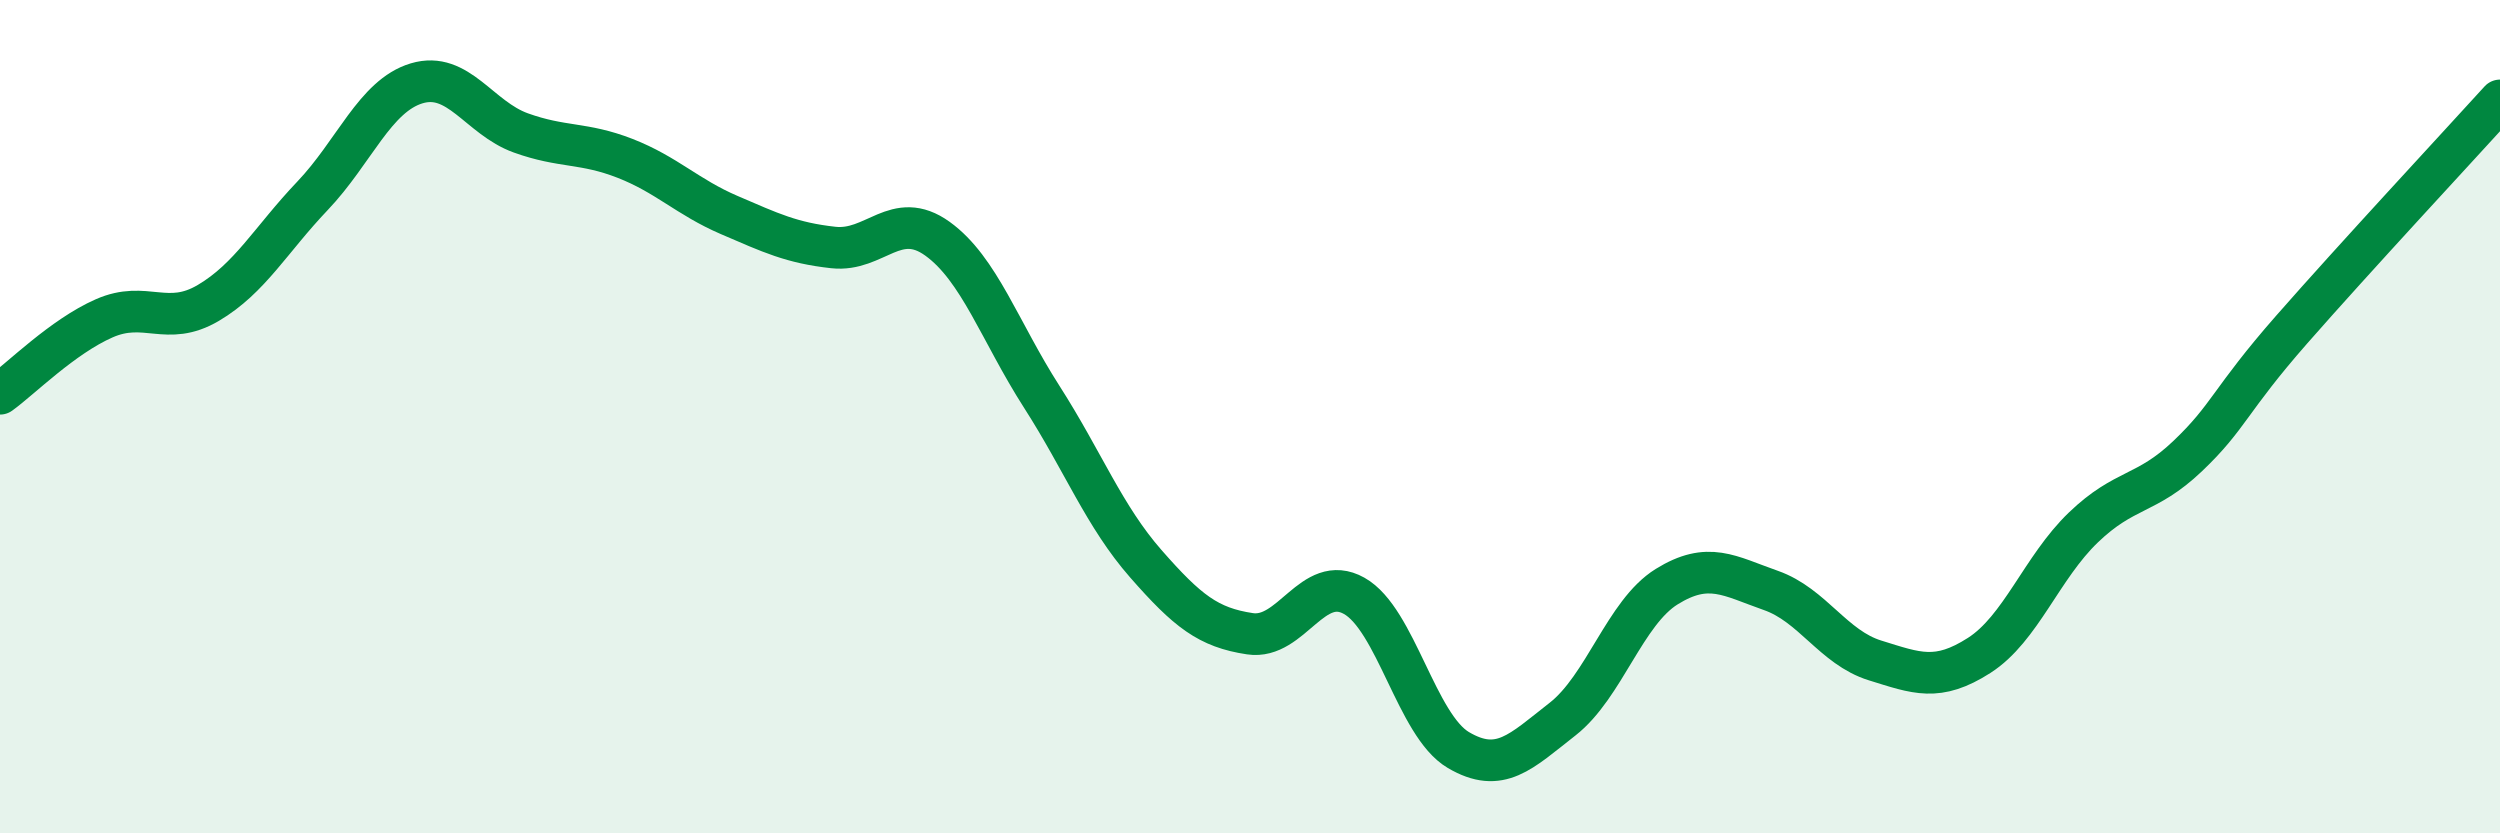
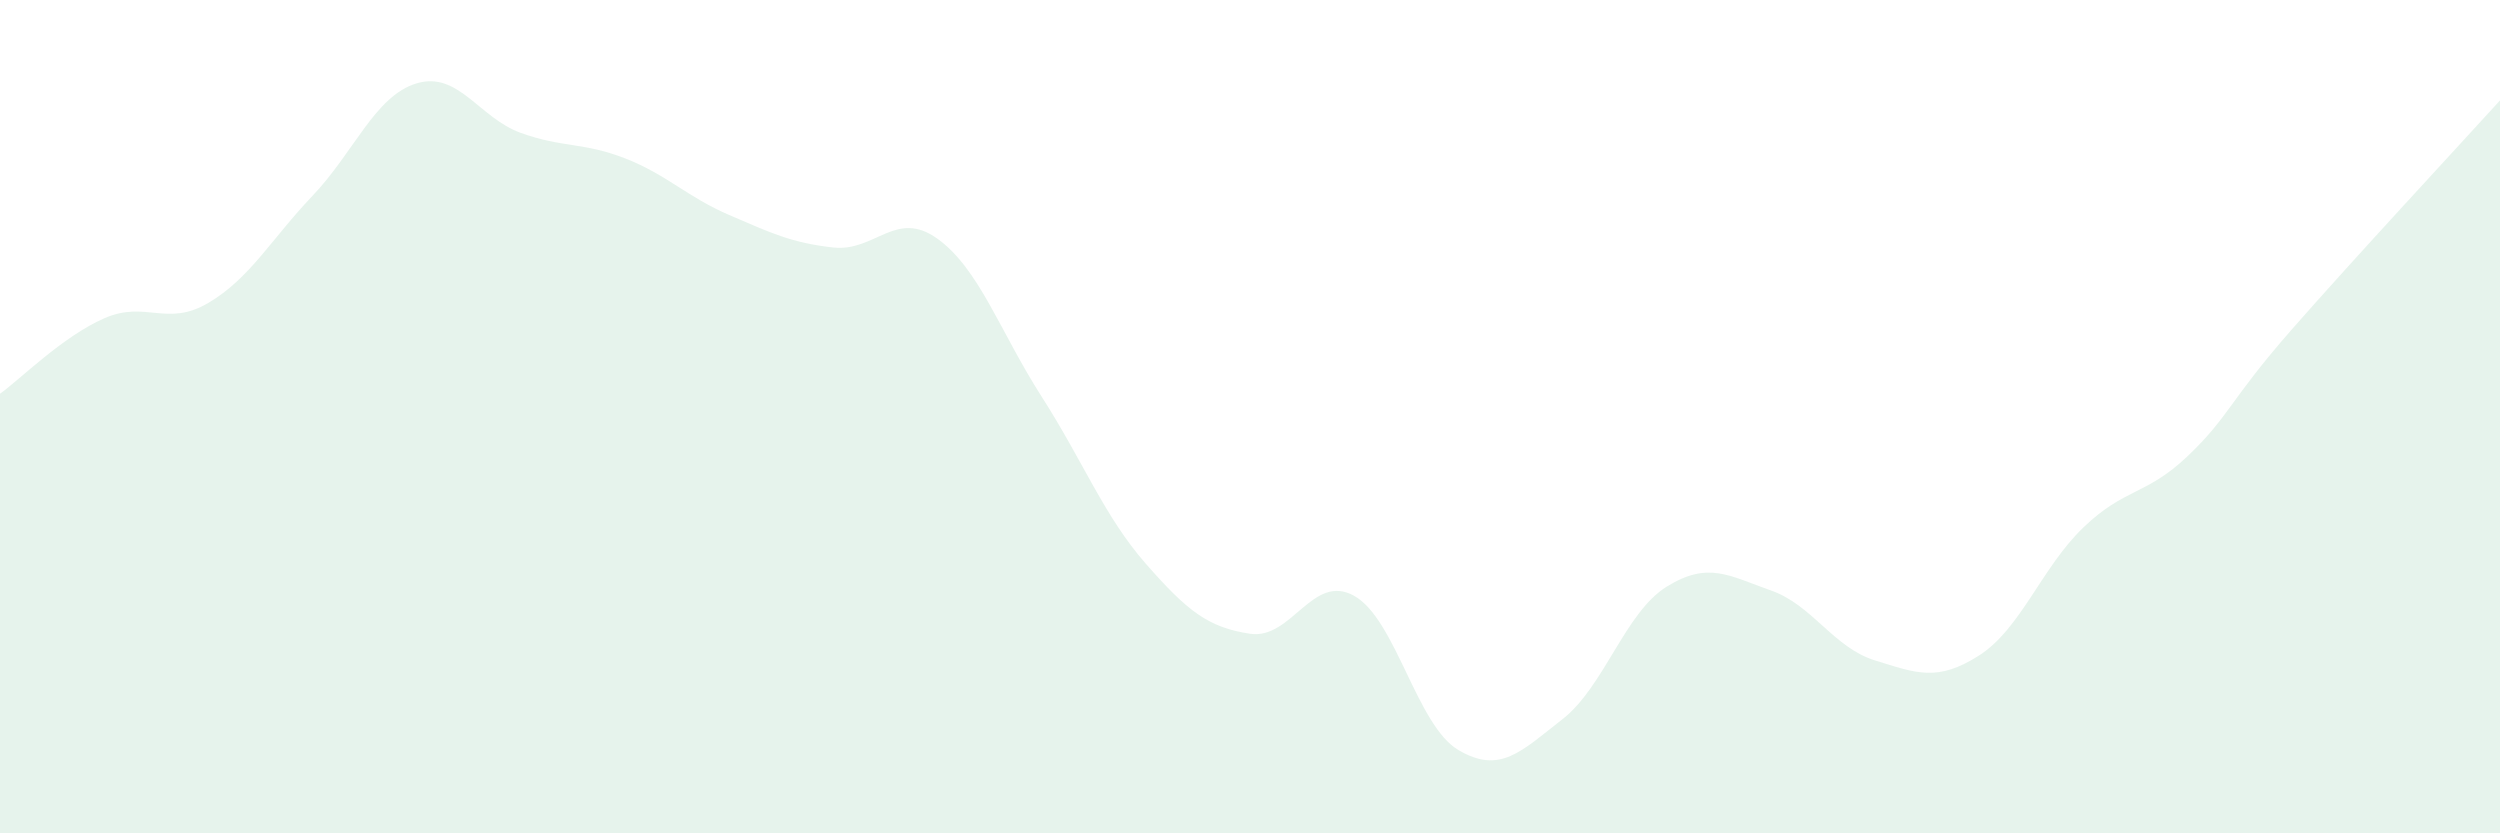
<svg xmlns="http://www.w3.org/2000/svg" width="60" height="20" viewBox="0 0 60 20">
  <path d="M 0,9.45 C 0.5,9.09 1.5,8.08 2.5,7.64 C 3.5,7.2 4,7.86 5,7.27 C 6,6.68 6.5,5.75 7.5,4.7 C 8.5,3.65 9,2.3 10,2 C 11,1.7 11.5,2.83 12.5,3.19 C 13.5,3.55 14,3.41 15,3.8 C 16,4.19 16.5,4.73 17.5,5.16 C 18.5,5.59 19,5.83 20,5.94 C 21,6.05 21.5,5.01 22.5,5.73 C 23.5,6.45 24,7.96 25,9.52 C 26,11.08 26.5,12.39 27.5,13.53 C 28.5,14.67 29,15.06 30,15.21 C 31,15.36 31.5,13.74 32.5,14.3 C 33.5,14.86 34,17.41 35,18 C 36,18.59 36.5,18.04 37.5,17.26 C 38.5,16.48 39,14.7 40,14.08 C 41,13.46 41.5,13.82 42.5,14.17 C 43.5,14.52 44,15.54 45,15.85 C 46,16.16 46.5,16.37 47.5,15.73 C 48.5,15.09 49,13.62 50,12.66 C 51,11.7 51.5,11.9 52.5,10.95 C 53.5,10 53.5,9.62 55,7.91 C 56.5,6.2 59,3.51 60,2.41L60 20L0 20Z" fill="#008740" opacity="0.1" stroke-linecap="round" stroke-linejoin="round" />
-   <path d="M 0,9.45 C 0.5,9.09 1.5,8.08 2.5,7.64 C 3.5,7.2 4,7.86 5,7.27 C 6,6.68 6.5,5.75 7.5,4.7 C 8.5,3.65 9,2.3 10,2 C 11,1.7 11.5,2.83 12.5,3.19 C 13.5,3.55 14,3.41 15,3.8 C 16,4.19 16.5,4.73 17.5,5.16 C 18.5,5.59 19,5.83 20,5.94 C 21,6.05 21.5,5.01 22.5,5.73 C 23.5,6.45 24,7.96 25,9.52 C 26,11.08 26.5,12.39 27.5,13.53 C 28.5,14.67 29,15.06 30,15.21 C 31,15.36 31.5,13.74 32.5,14.3 C 33.5,14.86 34,17.41 35,18 C 36,18.59 36.5,18.04 37.5,17.26 C 38.5,16.48 39,14.7 40,14.08 C 41,13.46 41.5,13.82 42.5,14.17 C 43.5,14.52 44,15.54 45,15.85 C 46,16.16 46.5,16.37 47.5,15.73 C 48.5,15.09 49,13.62 50,12.66 C 51,11.7 51.5,11.9 52.5,10.95 C 53.5,10 53.5,9.62 55,7.91 C 56.5,6.2 59,3.51 60,2.41" stroke="#008740" stroke-width="1" fill="none" stroke-linecap="round" stroke-linejoin="round" />
</svg>